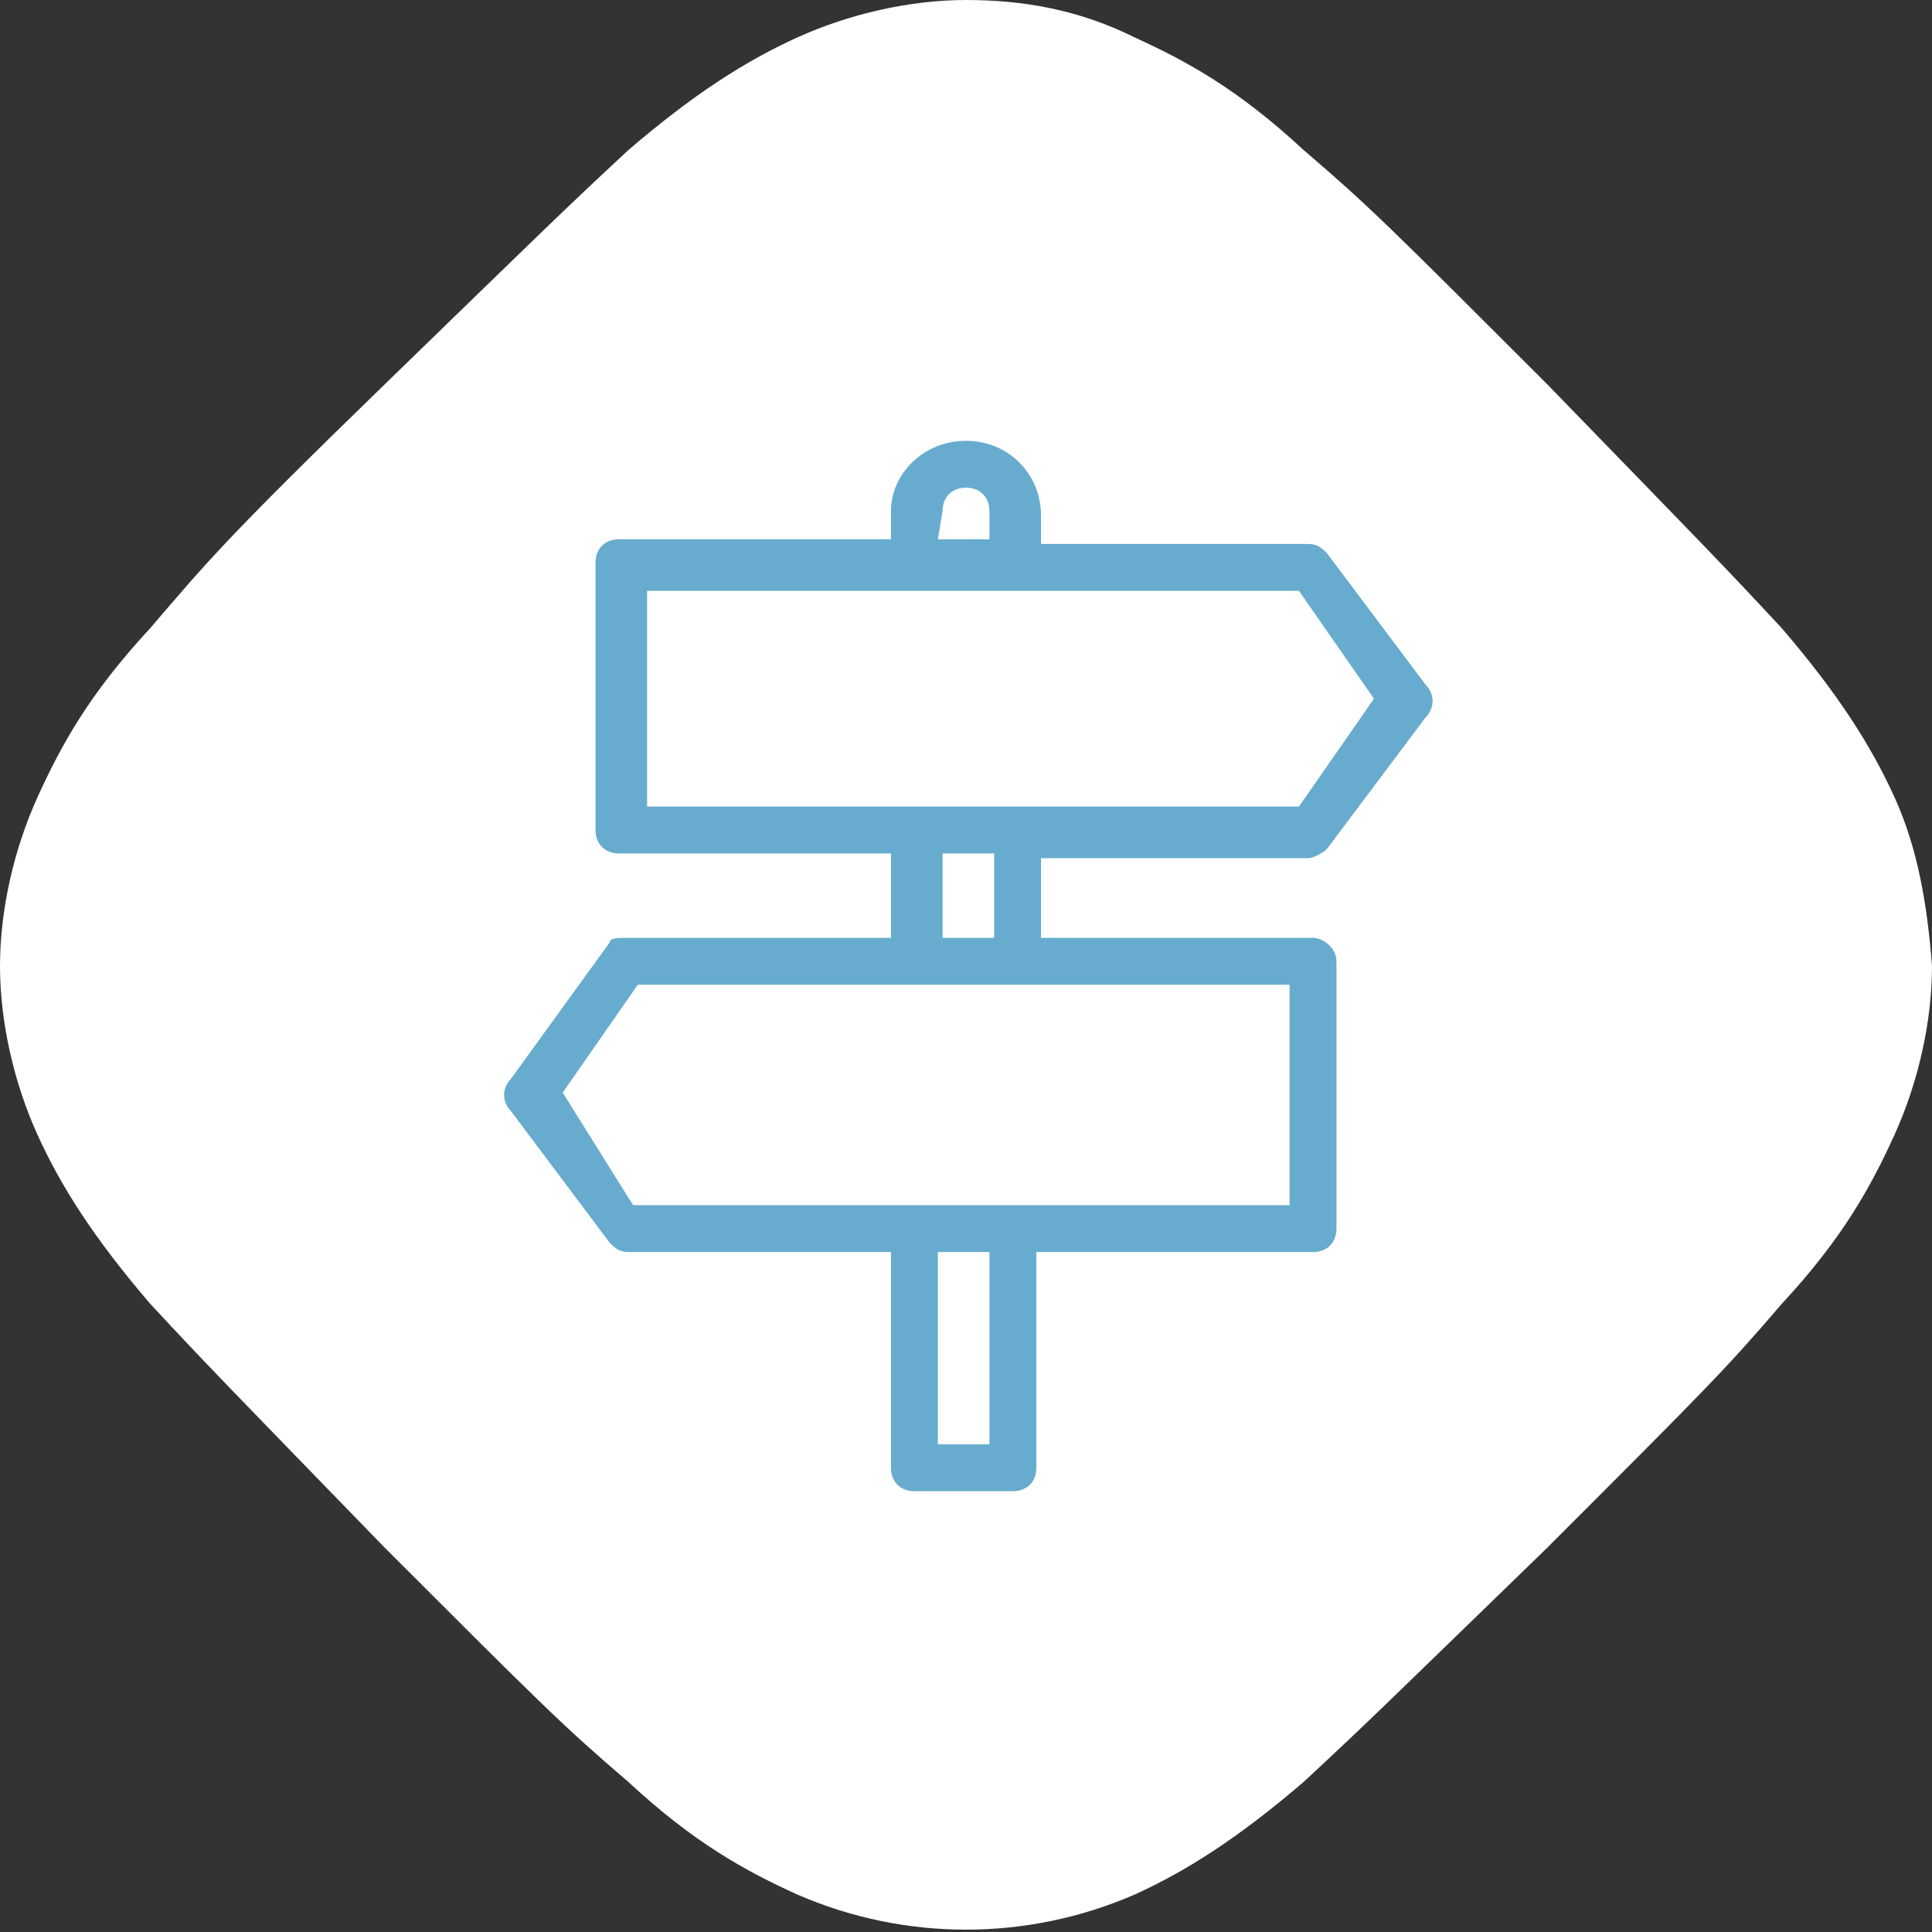
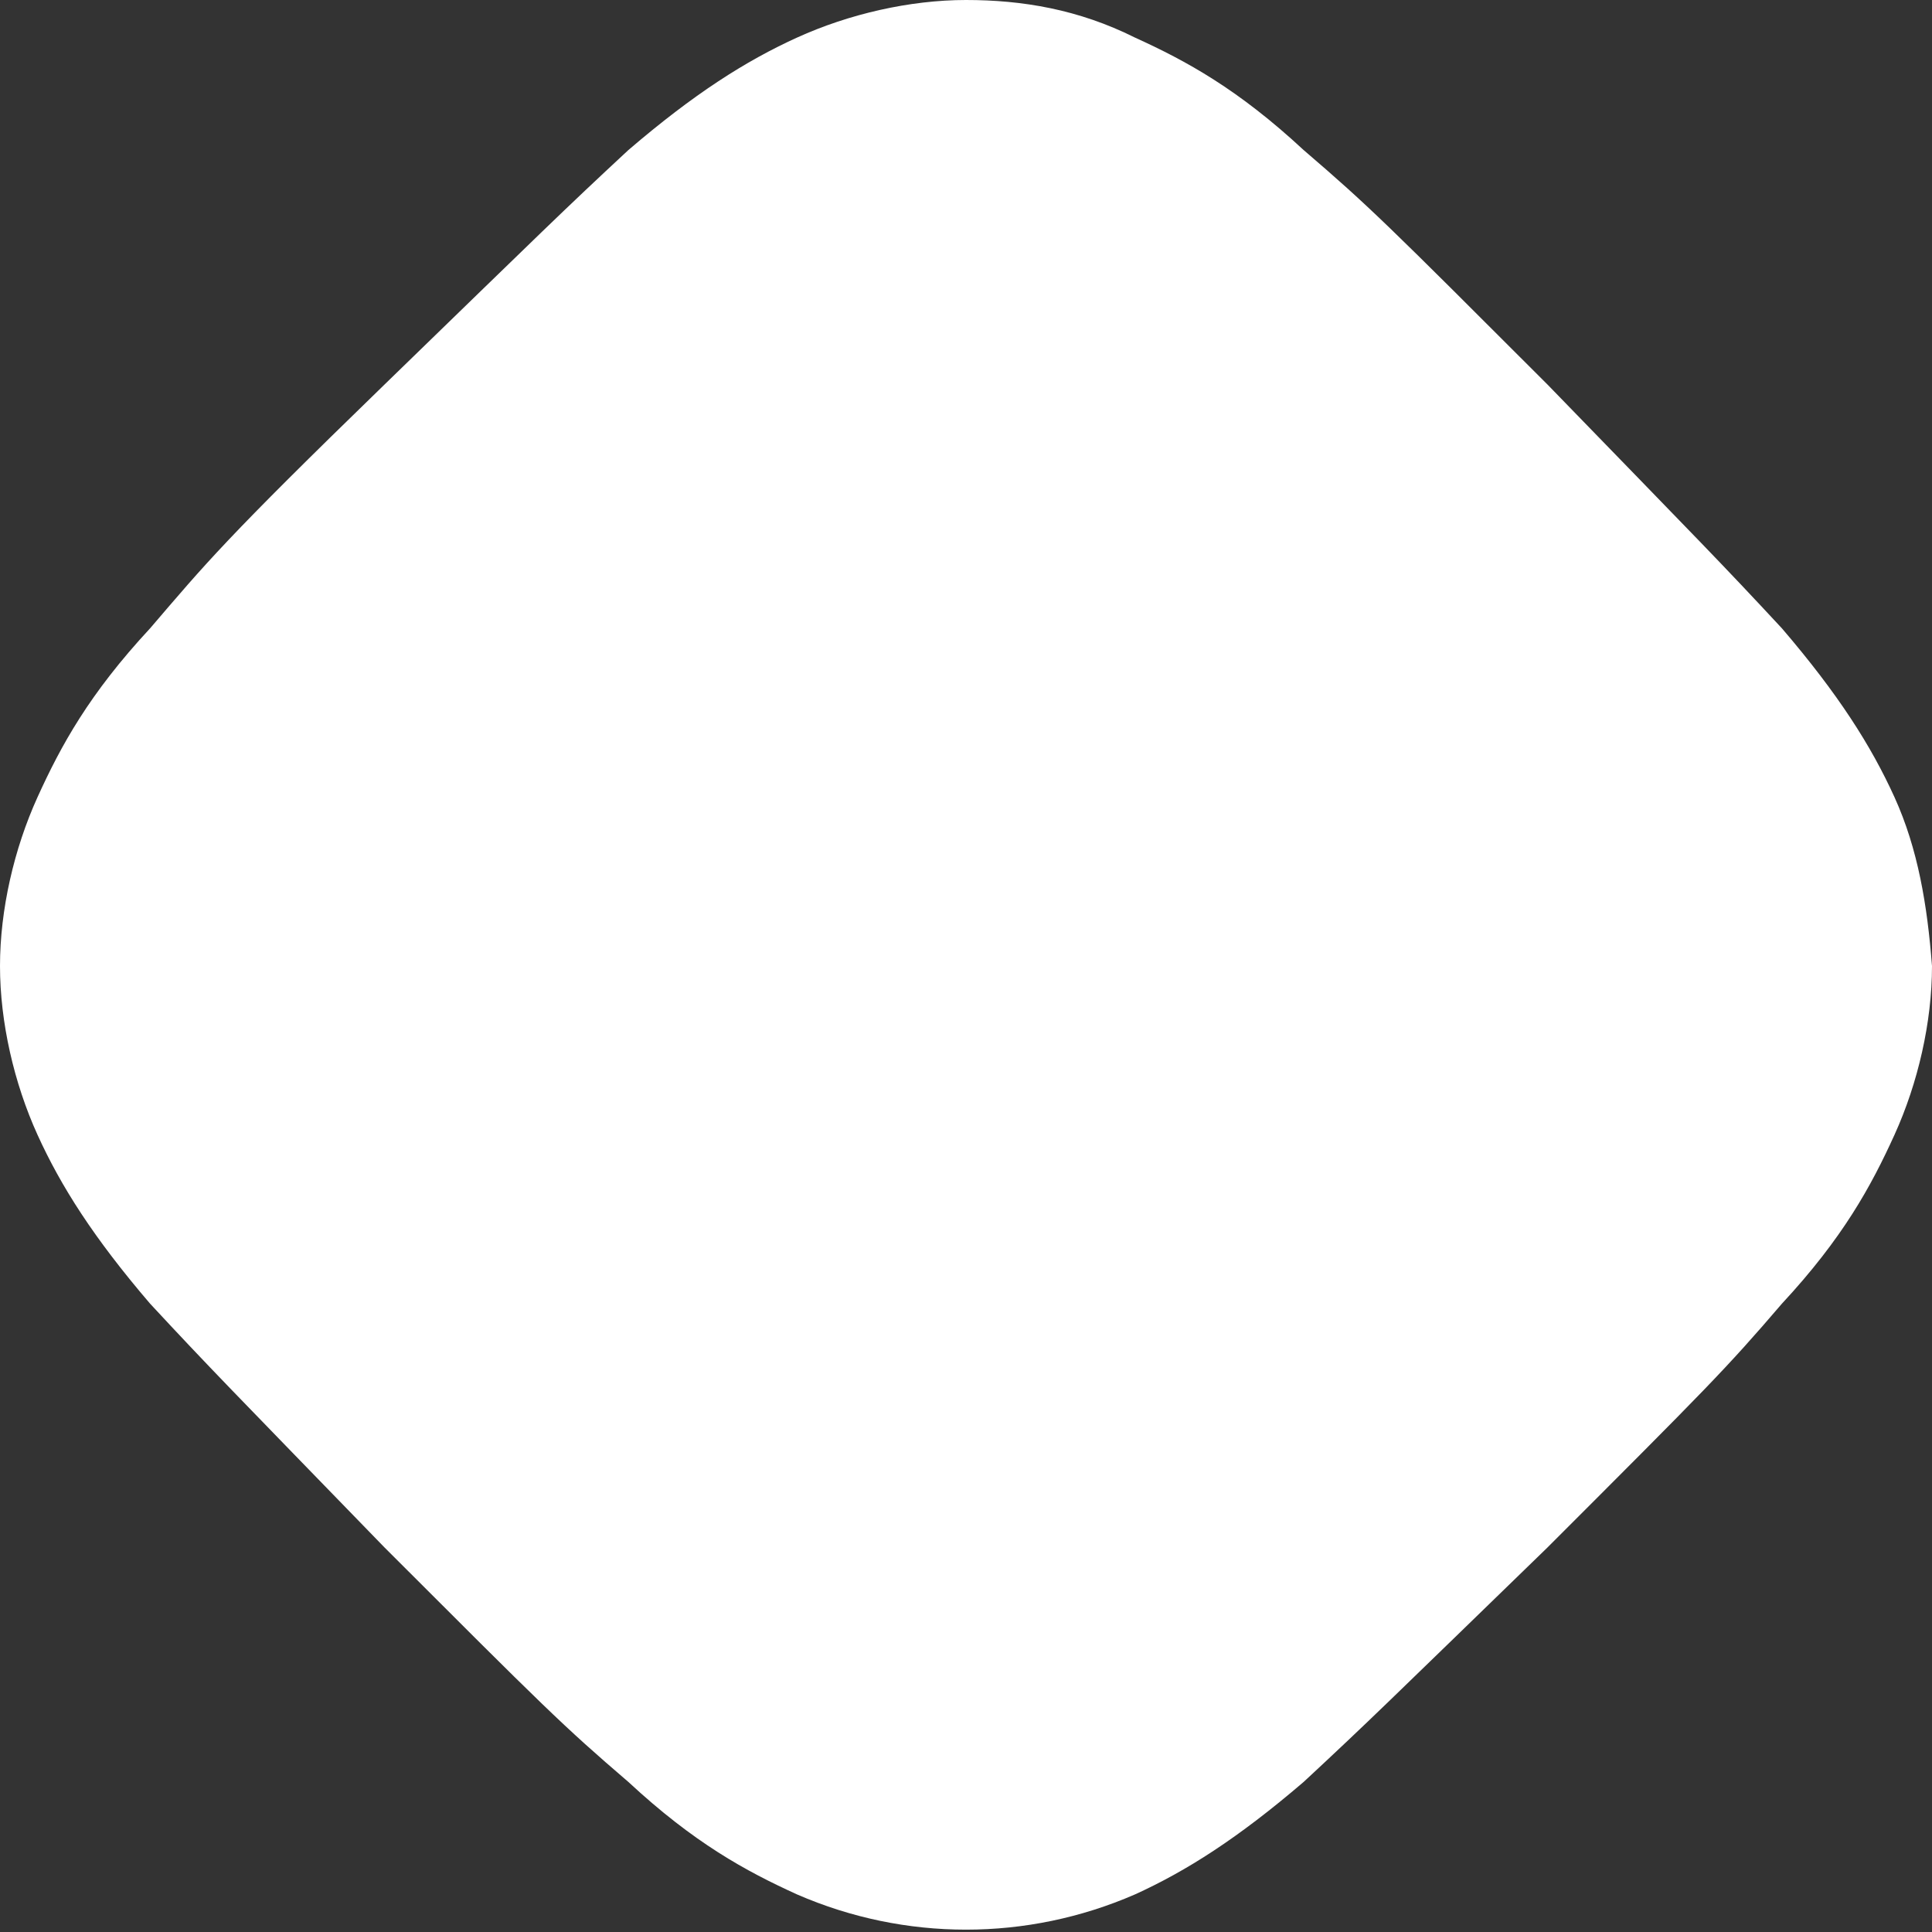
<svg xmlns="http://www.w3.org/2000/svg" version="1.1" id="Livello_1" x="0px" y="0px" viewBox="0 0 41.2 41.2" style="enable-background:new 0 0 41.2 41.2;" xml:space="preserve">
  <rect x="0" y="0" width="41.2" height="41.2" fill="#333333" stroke="none" />
  <style type="text/css">
	.st0{fill:#FFFFFF;}
	.st1{fill:#67ACCE;}
</style>
  <path class="st0" d="M40.4,17c-0.5-1.1-1.2-2.2-2.4-3.6c-1.3-1.4-1.7-1.8-5-5.2c-3.4-3.4-3.8-3.8-5.2-5c-1.4-1.3-2.5-1.9-3.6-2.4  C23,0.2,21.8,0,20.6,0S18.1,0.3,17,0.8S14.8,2,13.4,3.2c-1.4,1.3-1.8,1.7-5.2,5s-3.8,3.8-5,5.2c-1.3,1.4-1.9,2.5-2.4,3.6  S0,19.4,0,20.6s0.3,2.5,0.8,3.6s1.2,2.2,2.4,3.6c1.3,1.4,1.7,1.8,5,5.2c3.4,3.4,3.8,3.8,5.2,5c1.4,1.3,2.5,1.9,3.6,2.4  c2.3,1,4.9,1,7.2,0c1.1-0.5,2.2-1.2,3.6-2.4c1.4-1.3,1.8-1.7,5.2-5c3.4-3.4,3.8-3.8,5-5.2c1.3-1.4,1.9-2.5,2.4-3.6s0.8-2.4,0.8-3.6  C41.1,19.3,40.9,18.1,40.4,17z" />
-   <path class="st1" d="M28,20h-5.8v-1.7h5.7c0.1,0,0.3-0.1,0.4-0.2l2.1-2.8c0.2-0.2,0.2-0.5,0-0.7l-2.1-2.8c-0.1-0.1-0.2-0.2-0.4-0.2  h-5.7v-0.6c0-0.9-0.7-1.6-1.6-1.6S19,10.1,19,10.9v0.6h-5.8c-0.3,0-0.5,0.2-0.5,0.5v5.7c0,0.3,0.2,0.5,0.5,0.5H19V20h-5.7  C13.2,20,13,20,13,20.1L10.9,23c-0.2,0.2-0.2,0.5,0,0.7l2.1,2.8c0.1,0.1,0.2,0.2,0.4,0.2H19v4.6c0,0.3,0.2,0.5,0.5,0.5h2.1  c0.3,0,0.5-0.2,0.5-0.5v-4.6H28c0.3,0,0.5-0.2,0.5-0.5v-5.7C28.5,20.2,28.2,20,28,20z M20.1,10.9c0-0.3,0.2-0.5,0.5-0.5  c0.3,0,0.5,0.2,0.5,0.5v0.6h-1.1L20.1,10.9L20.1,10.9z M13.8,12.6h13.9l1.6,2.3l-1.6,2.3H13.8V12.6z M20.1,18.2h1.1V20h-1.1  L20.1,18.2L20.1,18.2z M21.1,30.8h-1.1v-4.1h1.1V30.8z M27.4,25.7H13.5L12,23.3l1.6-2.3h13.9V25.7z" />
</svg>